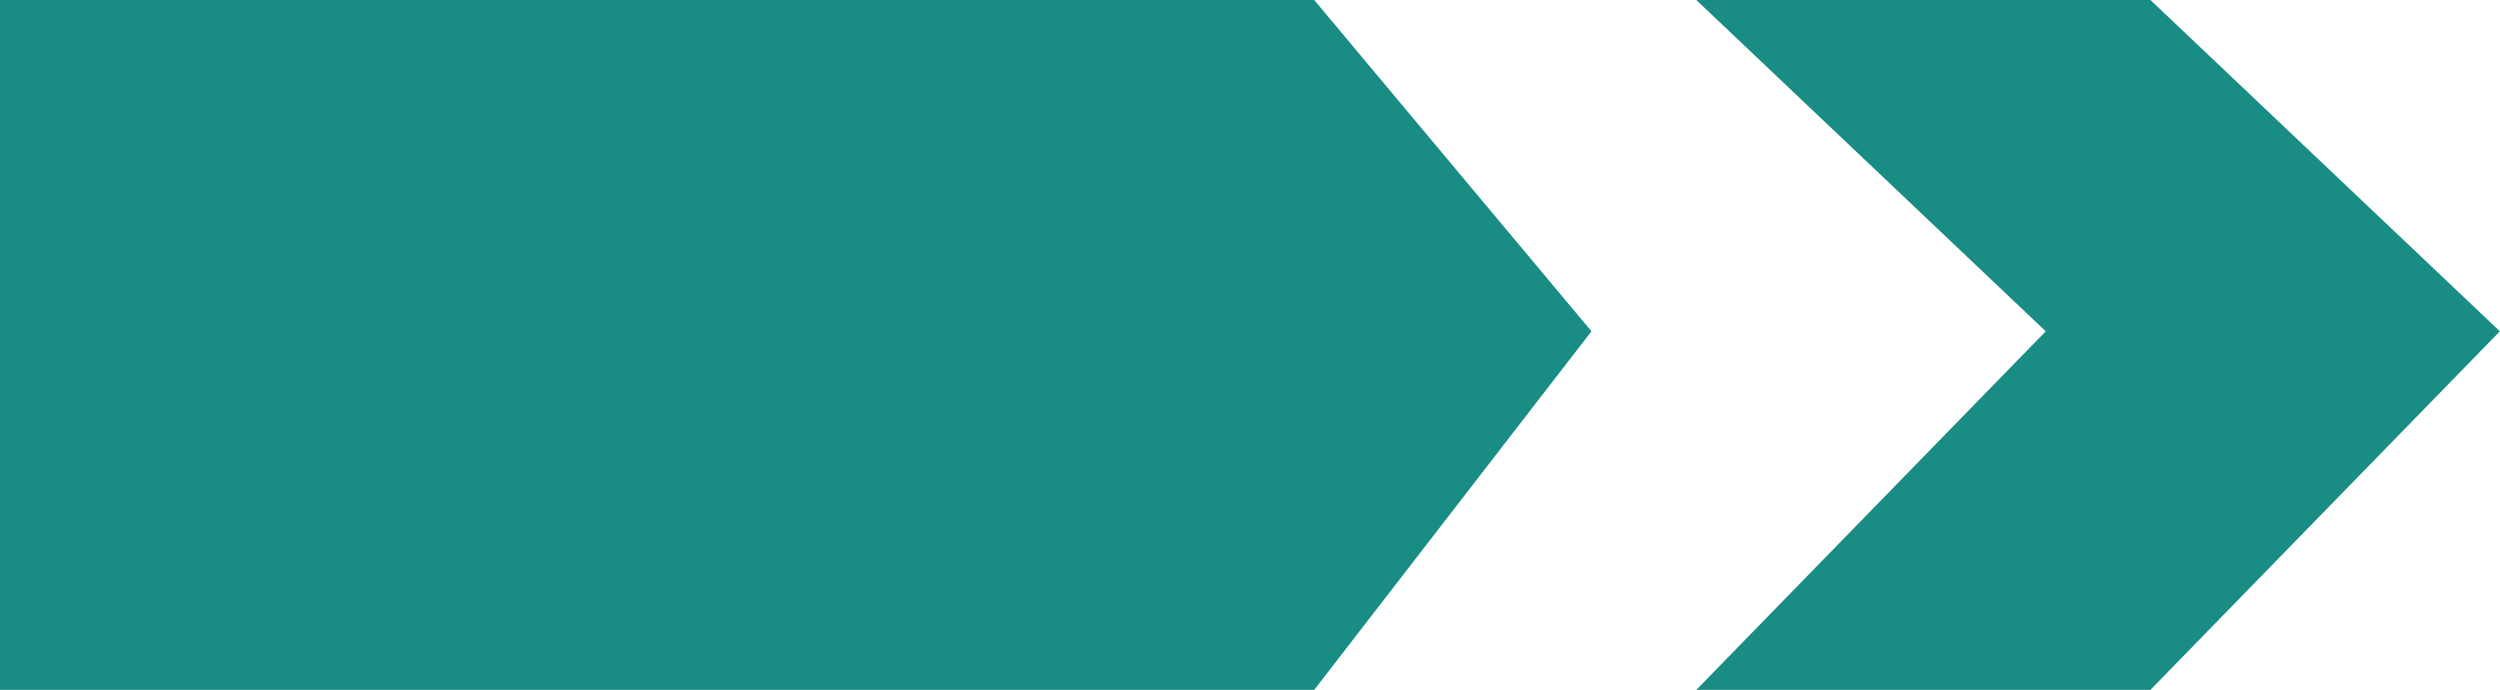
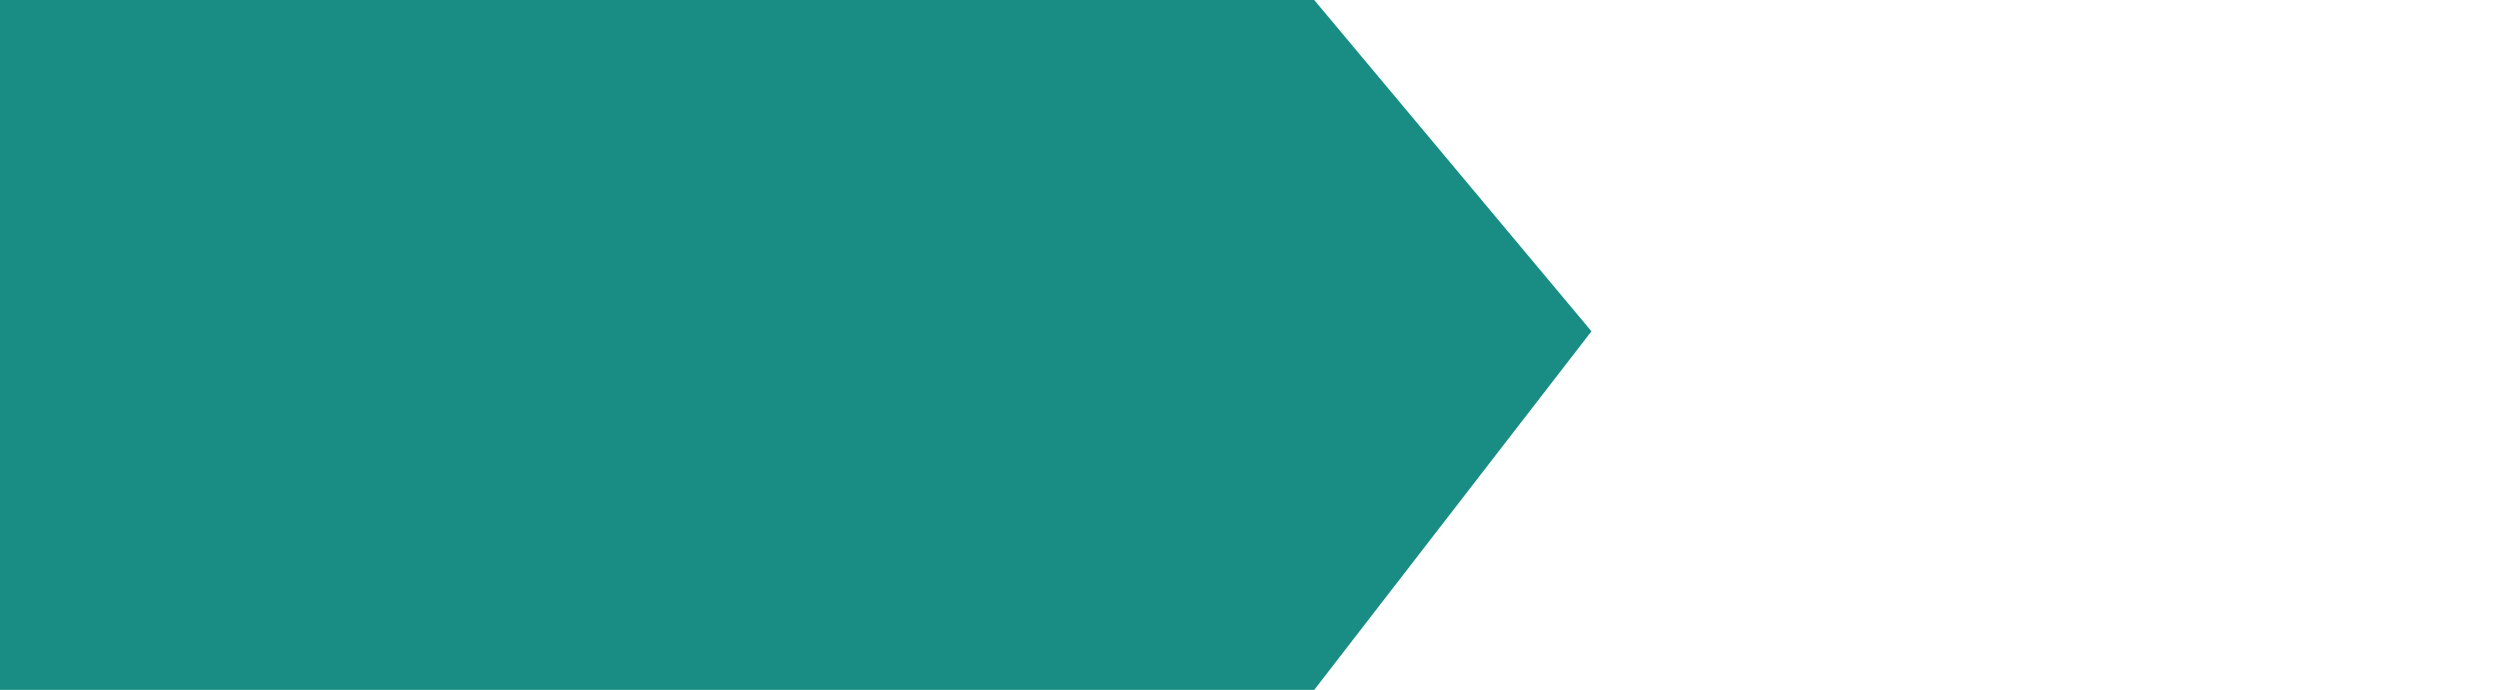
<svg xmlns="http://www.w3.org/2000/svg" width="74.455" height="20.546" viewBox="0 0 74.455 20.546">
  <g id="Group_2324" data-name="Group 2324" transform="translate(-169.914 -272.977)">
-     <path id="Path_2064" data-name="Path 2064" d="M485.7,272.977H472.175l10.407,9.867-10.407,10.679H485.7l10.407-10.679Z" transform="translate(-251.742 0)" fill="#198d84" />
    <path id="Path_2065" data-name="Path 2065" d="M209.054,272.977h-39.14v20.546h39.14l8.257-10.679Z" transform="translate(0)" fill="#198d84" />
  </g>
</svg>